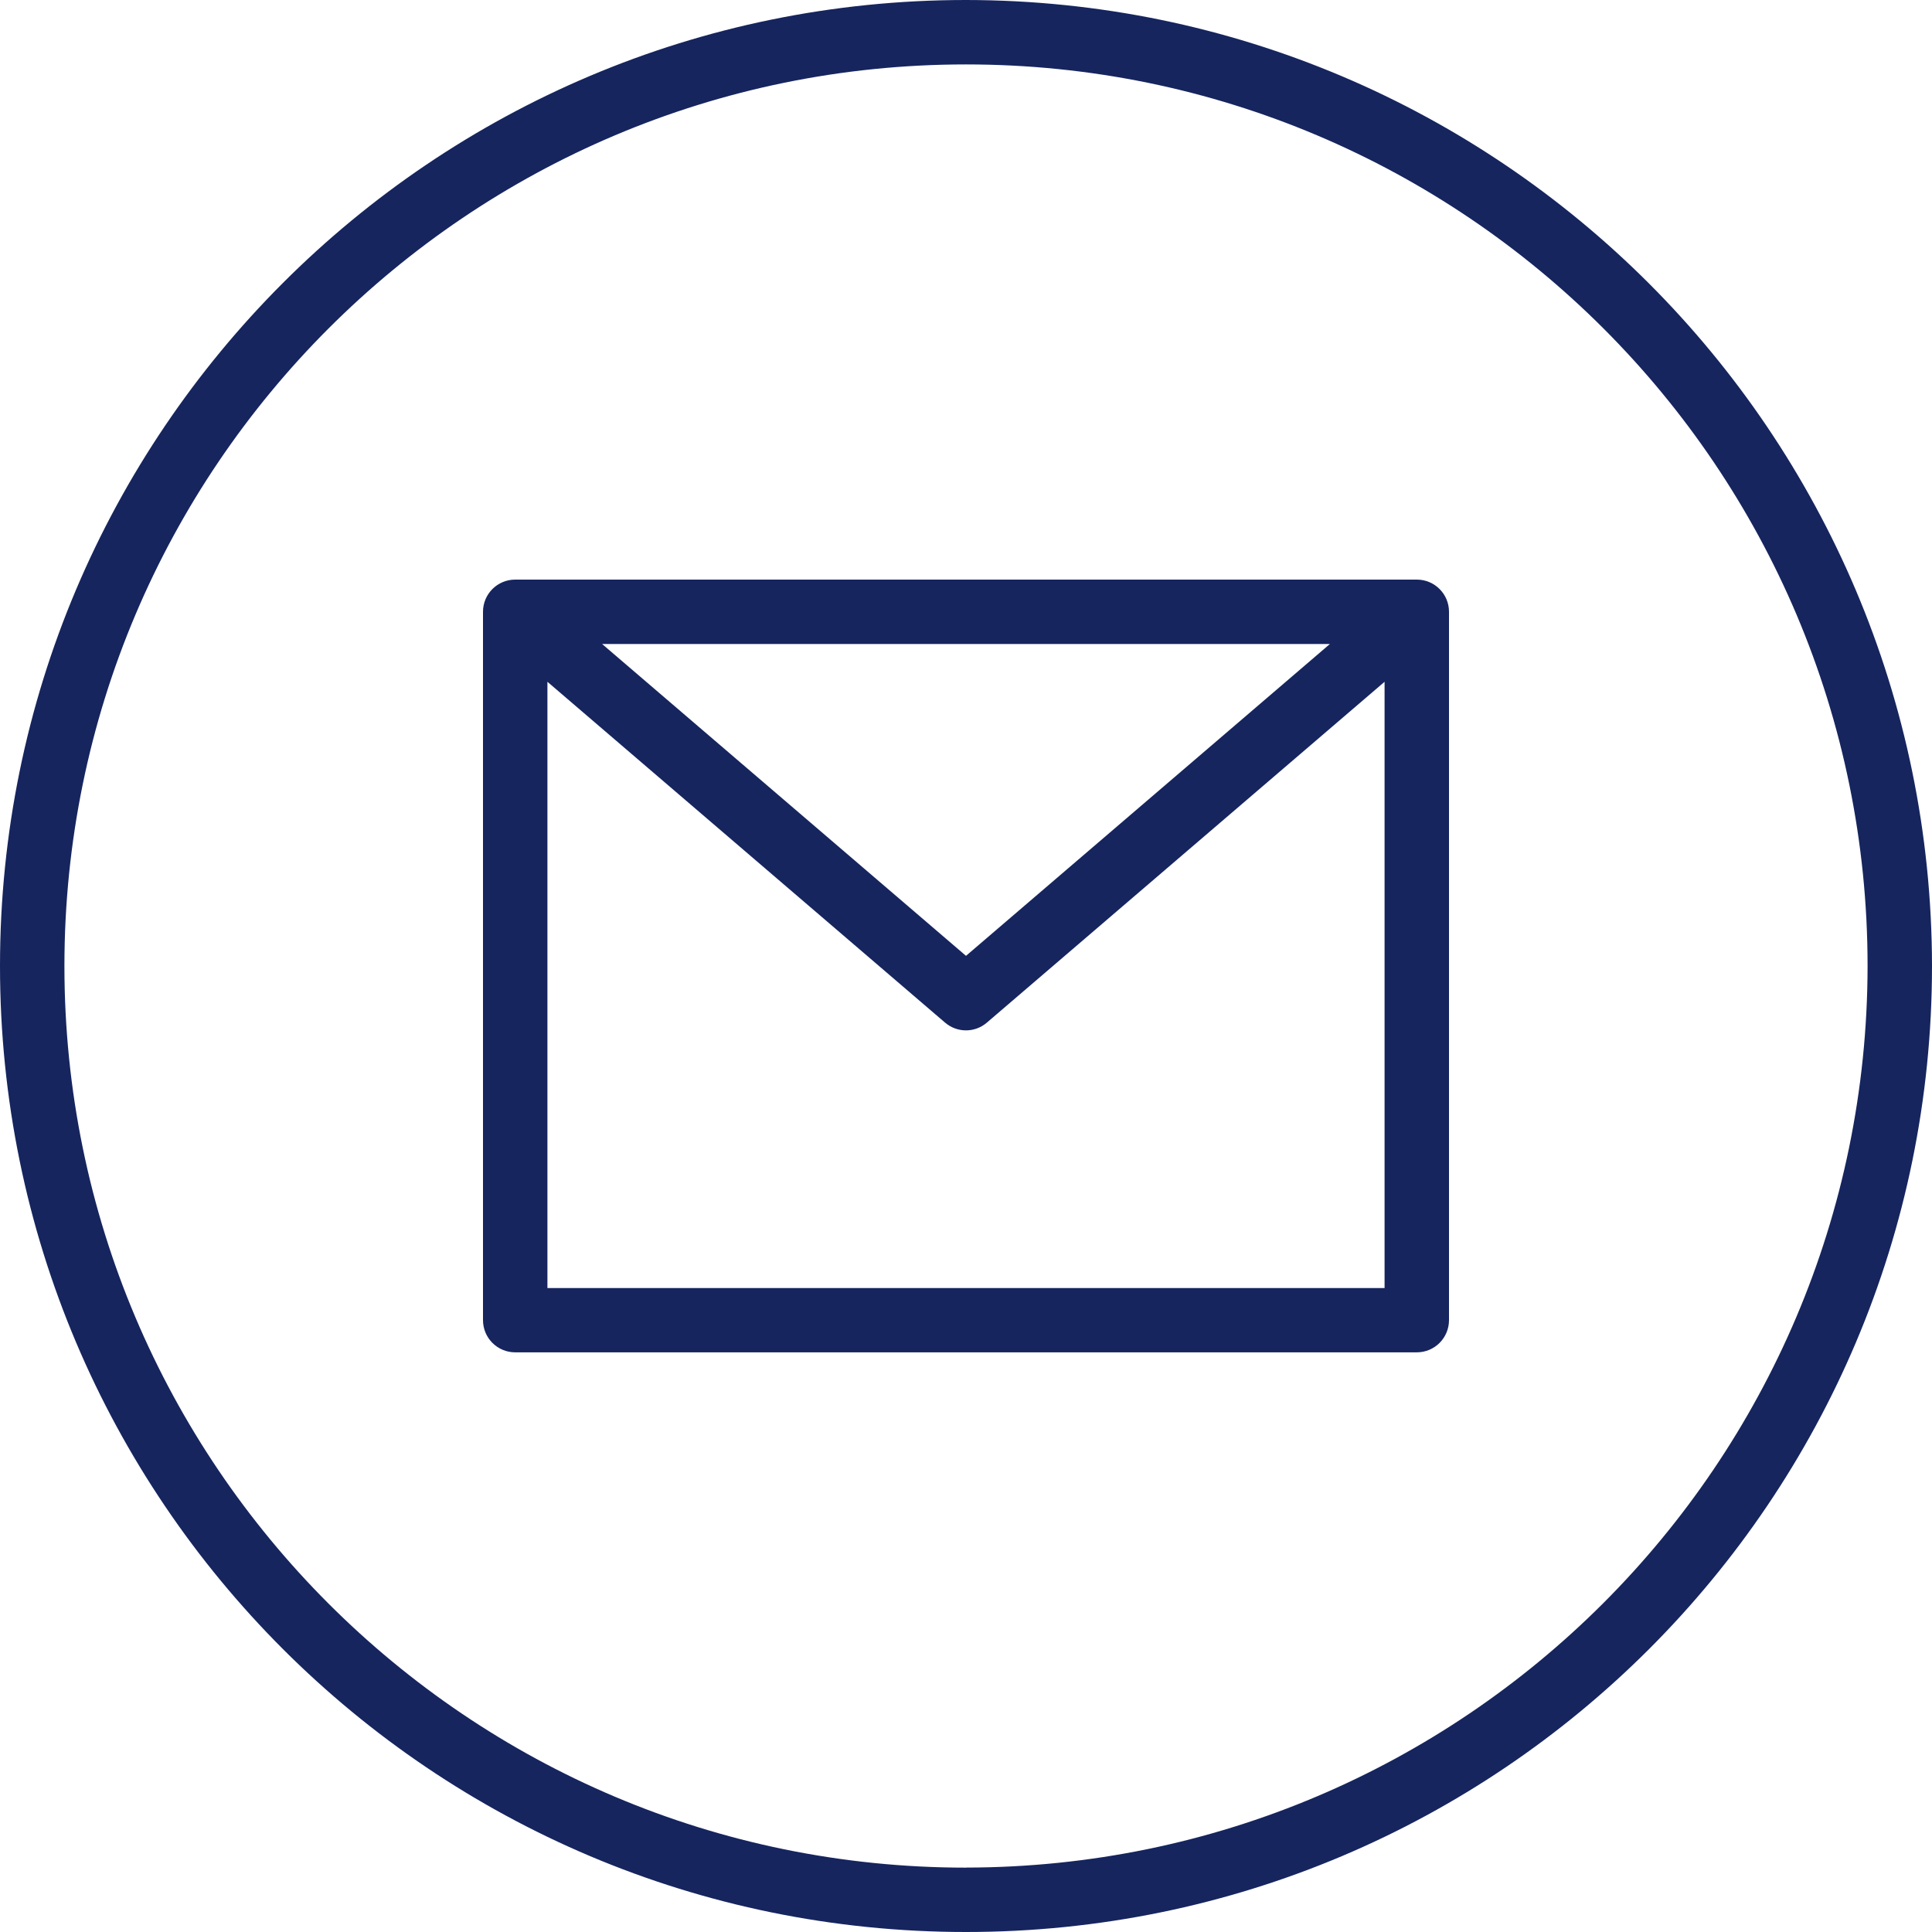
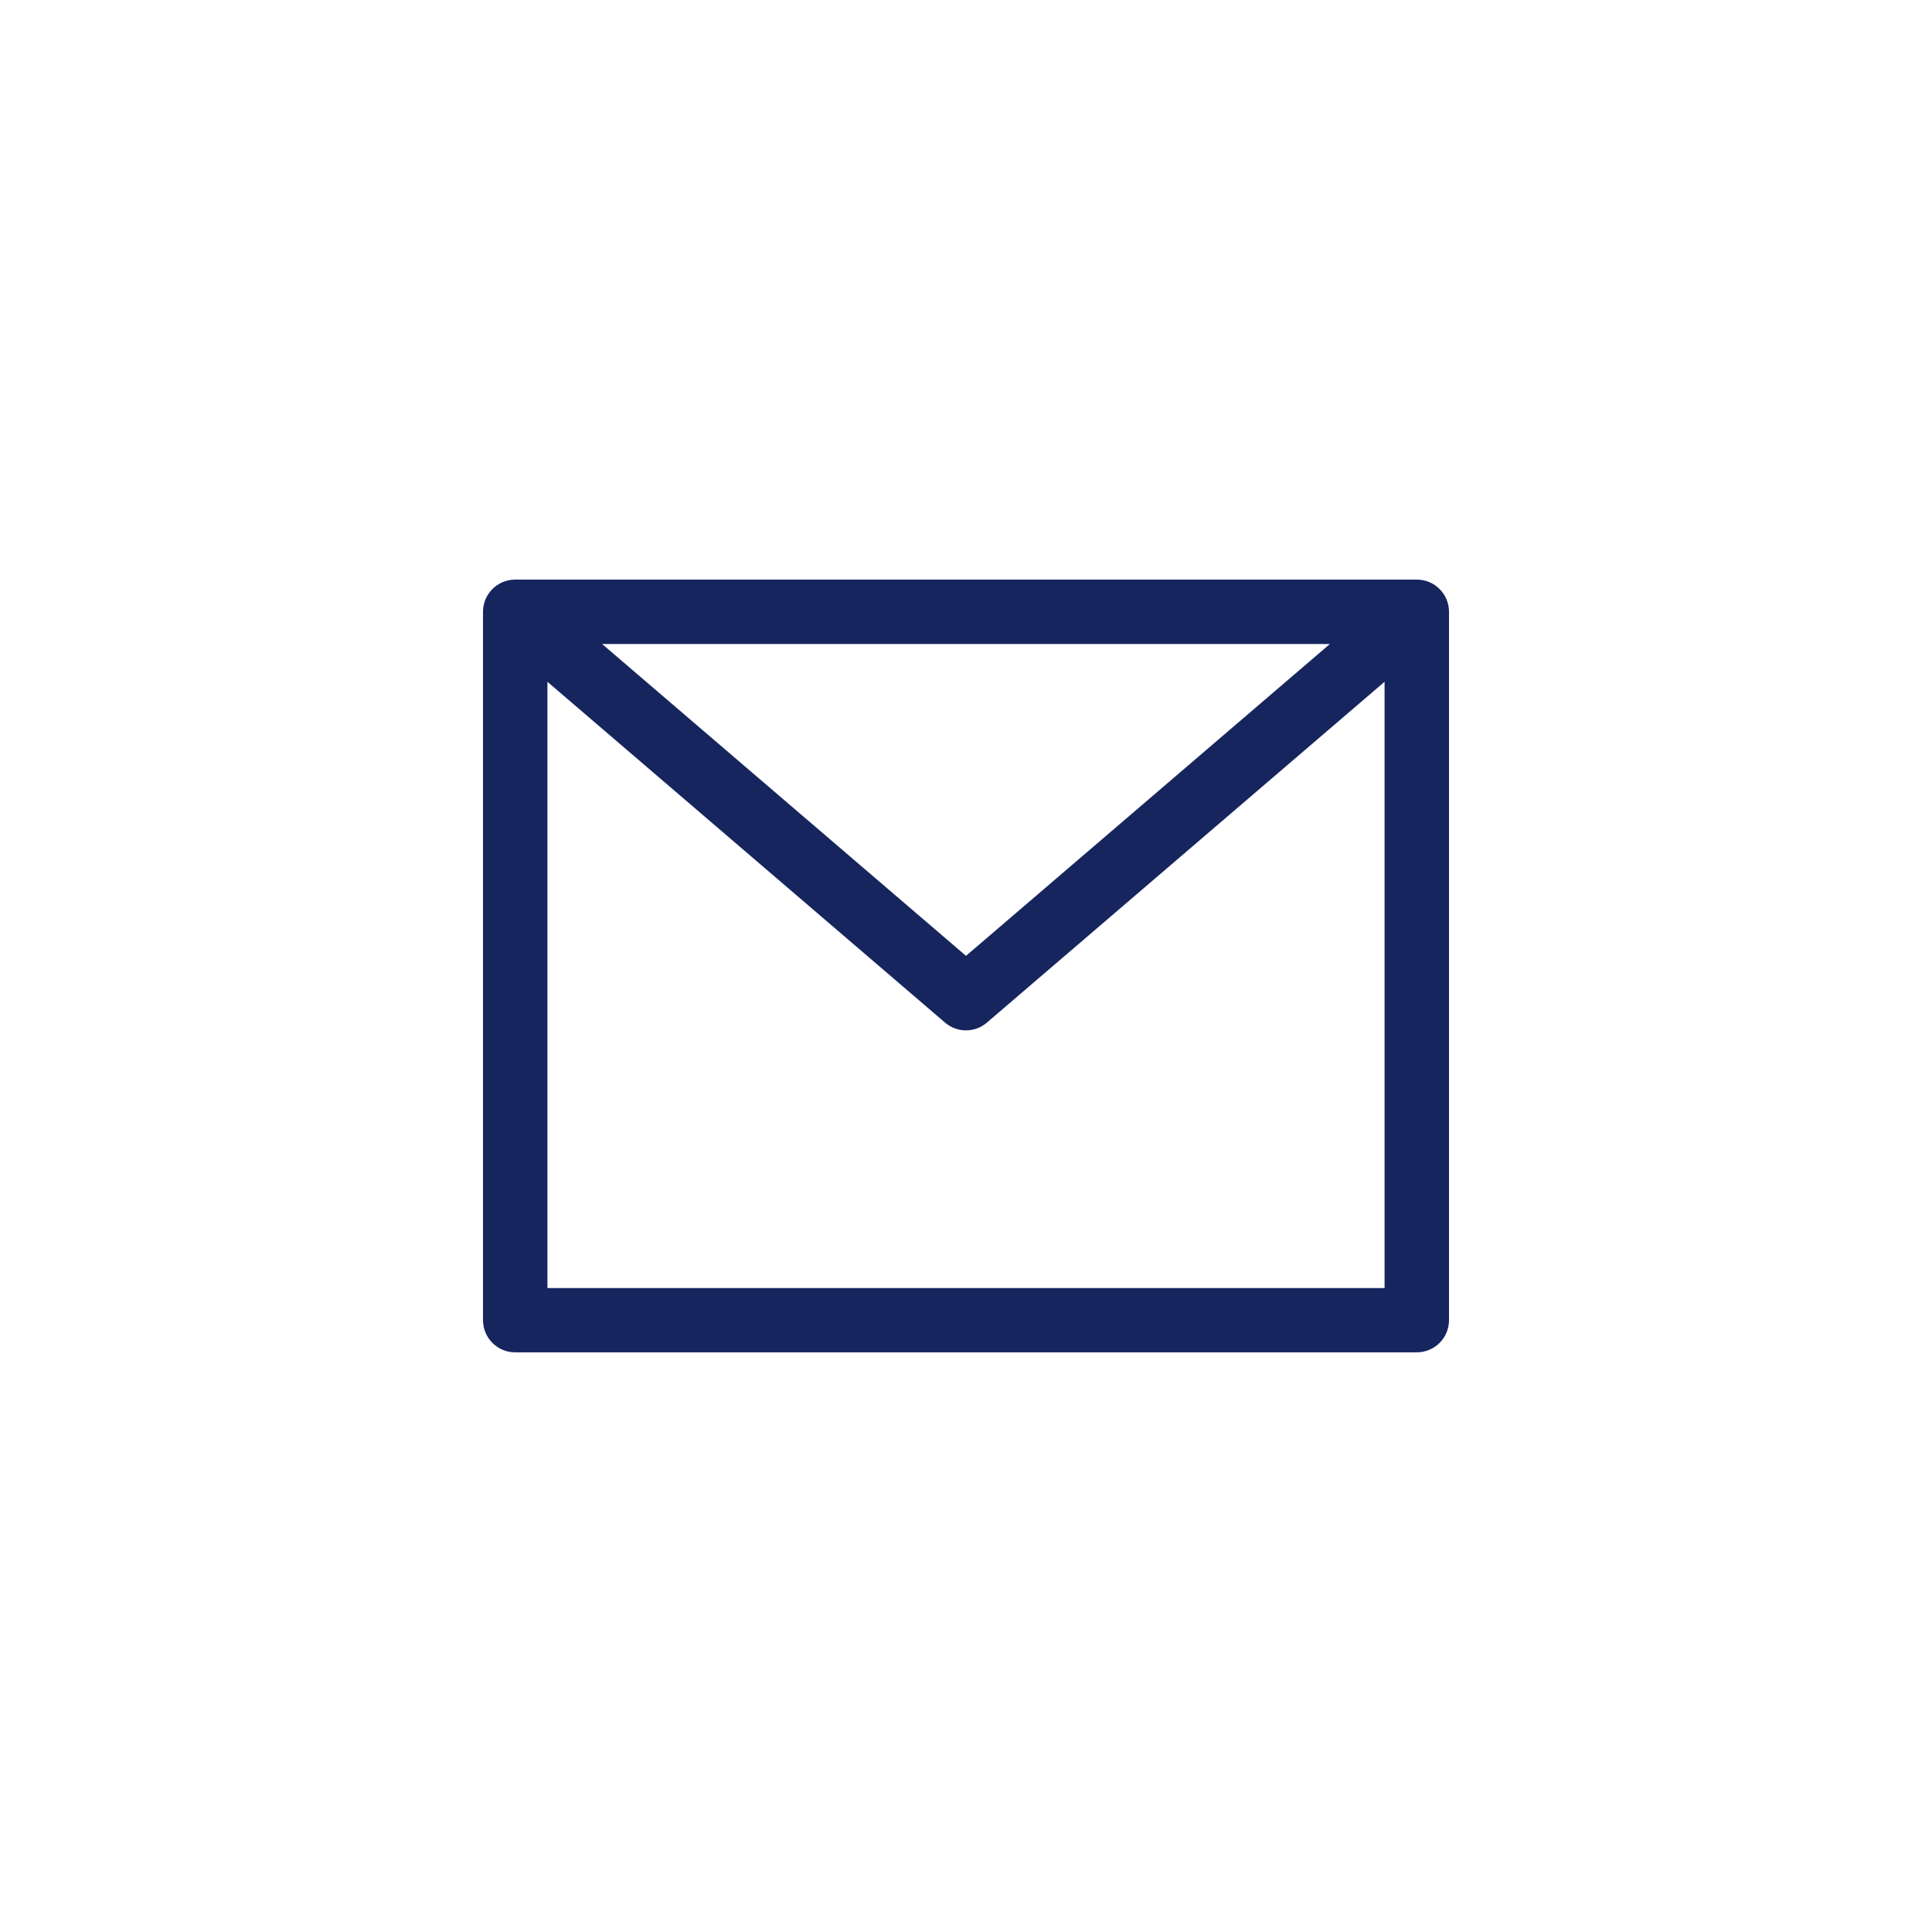
<svg xmlns="http://www.w3.org/2000/svg" id="Layer_2" viewBox="0 0 304.4 304.4">
  <defs>
    <style>.cls-1{fill:#16255e;}</style>
  </defs>
  <g id="Layer_1-2">
    <g>
-       <path class="cls-1" d="M152.2,0C68.14,0,0,68.14,0,152.2s68.14,152.2,152.2,152.2,152.2-68.14,152.2-152.2C304.31,68.18,236.22,.09,152.2,0Zm0,294.26c-78.45,0-142.05-63.6-142.05-142.05S73.75,10.15,152.2,10.15s142.05,63.6,142.05,142.05c-.09,78.42-63.64,141.97-142.05,142.05Z" />
-       <path class="cls-1" d="M223.23,91.32H81.17c-2.8,0-5.07,2.27-5.07,5.07v111.61c0,2.8,2.27,5.07,5.07,5.07H223.23c2.8,0,5.07-2.27,5.07-5.07V96.39c0-2.8-2.27-5.07-5.07-5.07Zm-13.7,10.15l-57.33,49.13-57.33-49.13h114.66Zm8.63,101.47H86.25V107.42l62.65,53.7c1.9,1.63,4.7,1.63,6.59,0l62.66-53.7v95.51Z" />
+       <path class="cls-1" d="M223.23,91.32H81.17c-2.8,0-5.07,2.27-5.07,5.07v111.61c0,2.8,2.27,5.07,5.07,5.07H223.23c2.8,0,5.07-2.27,5.07-5.07V96.39c0-2.8-2.27-5.07-5.07-5.07Zm-13.7,10.15l-57.33,49.13-57.33-49.13Zm8.63,101.47H86.25V107.42l62.65,53.7c1.9,1.63,4.7,1.63,6.59,0l62.66-53.7v95.51Z" />
    </g>
  </g>
</svg>